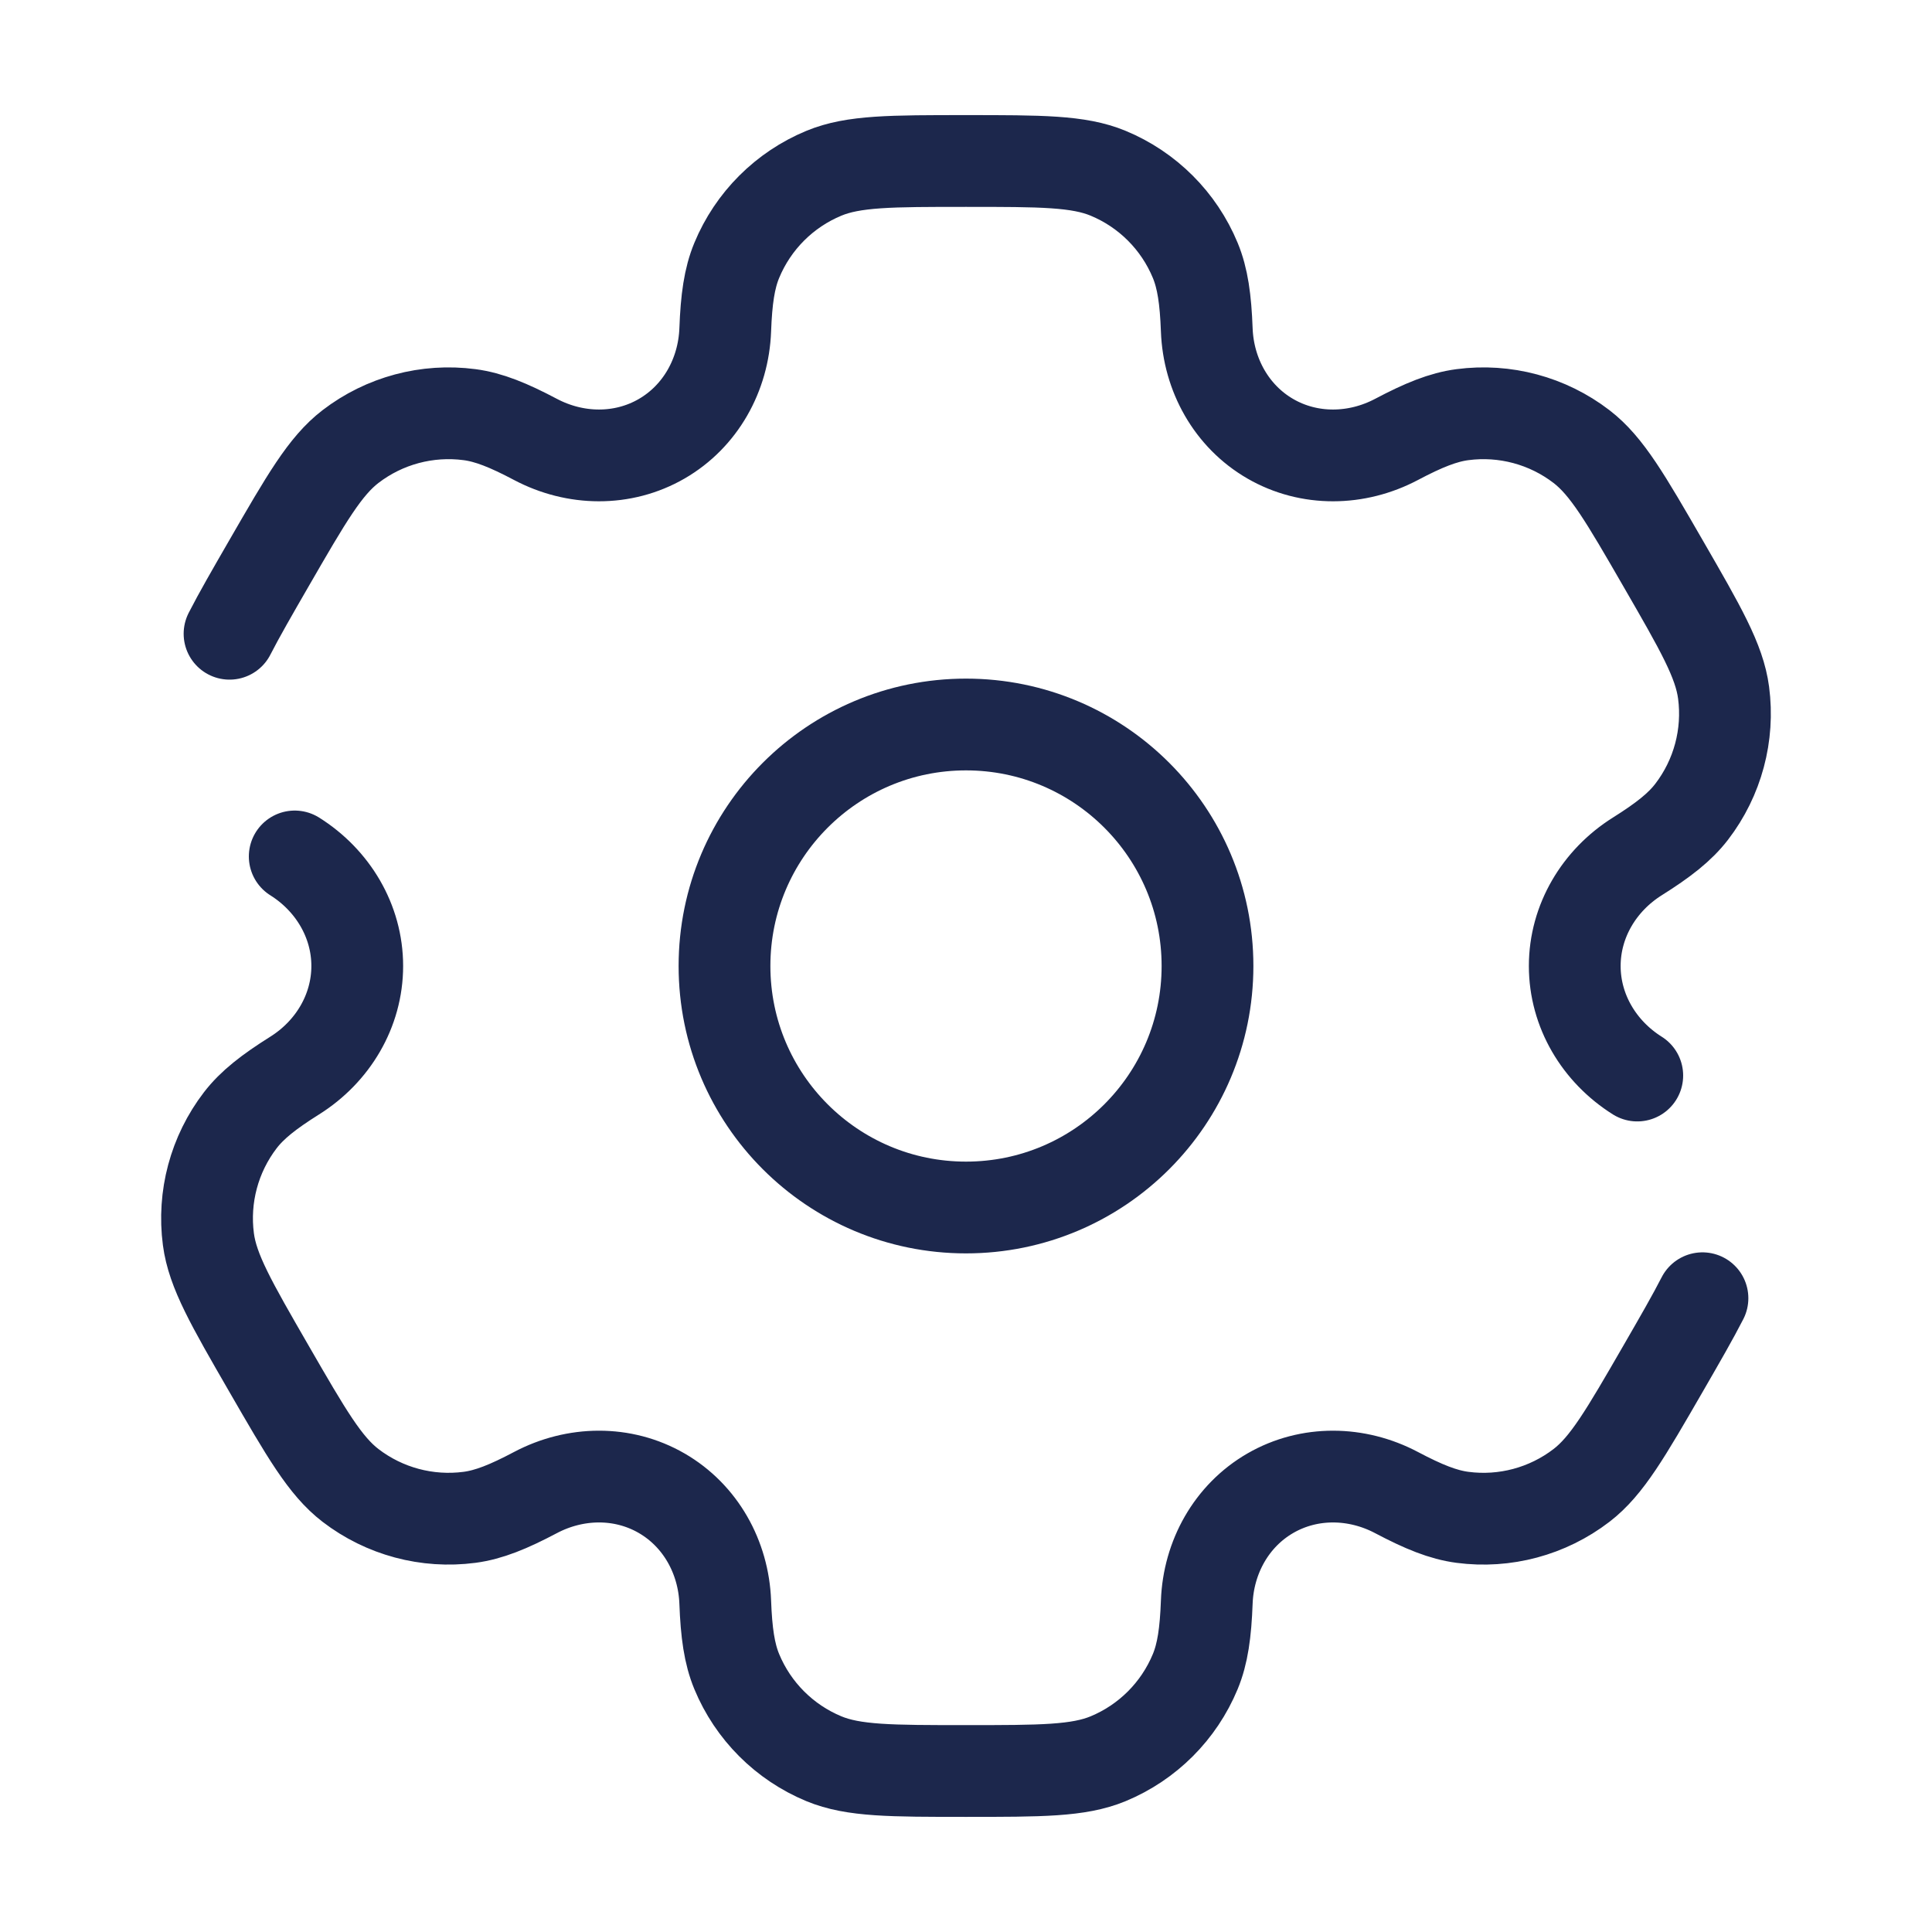
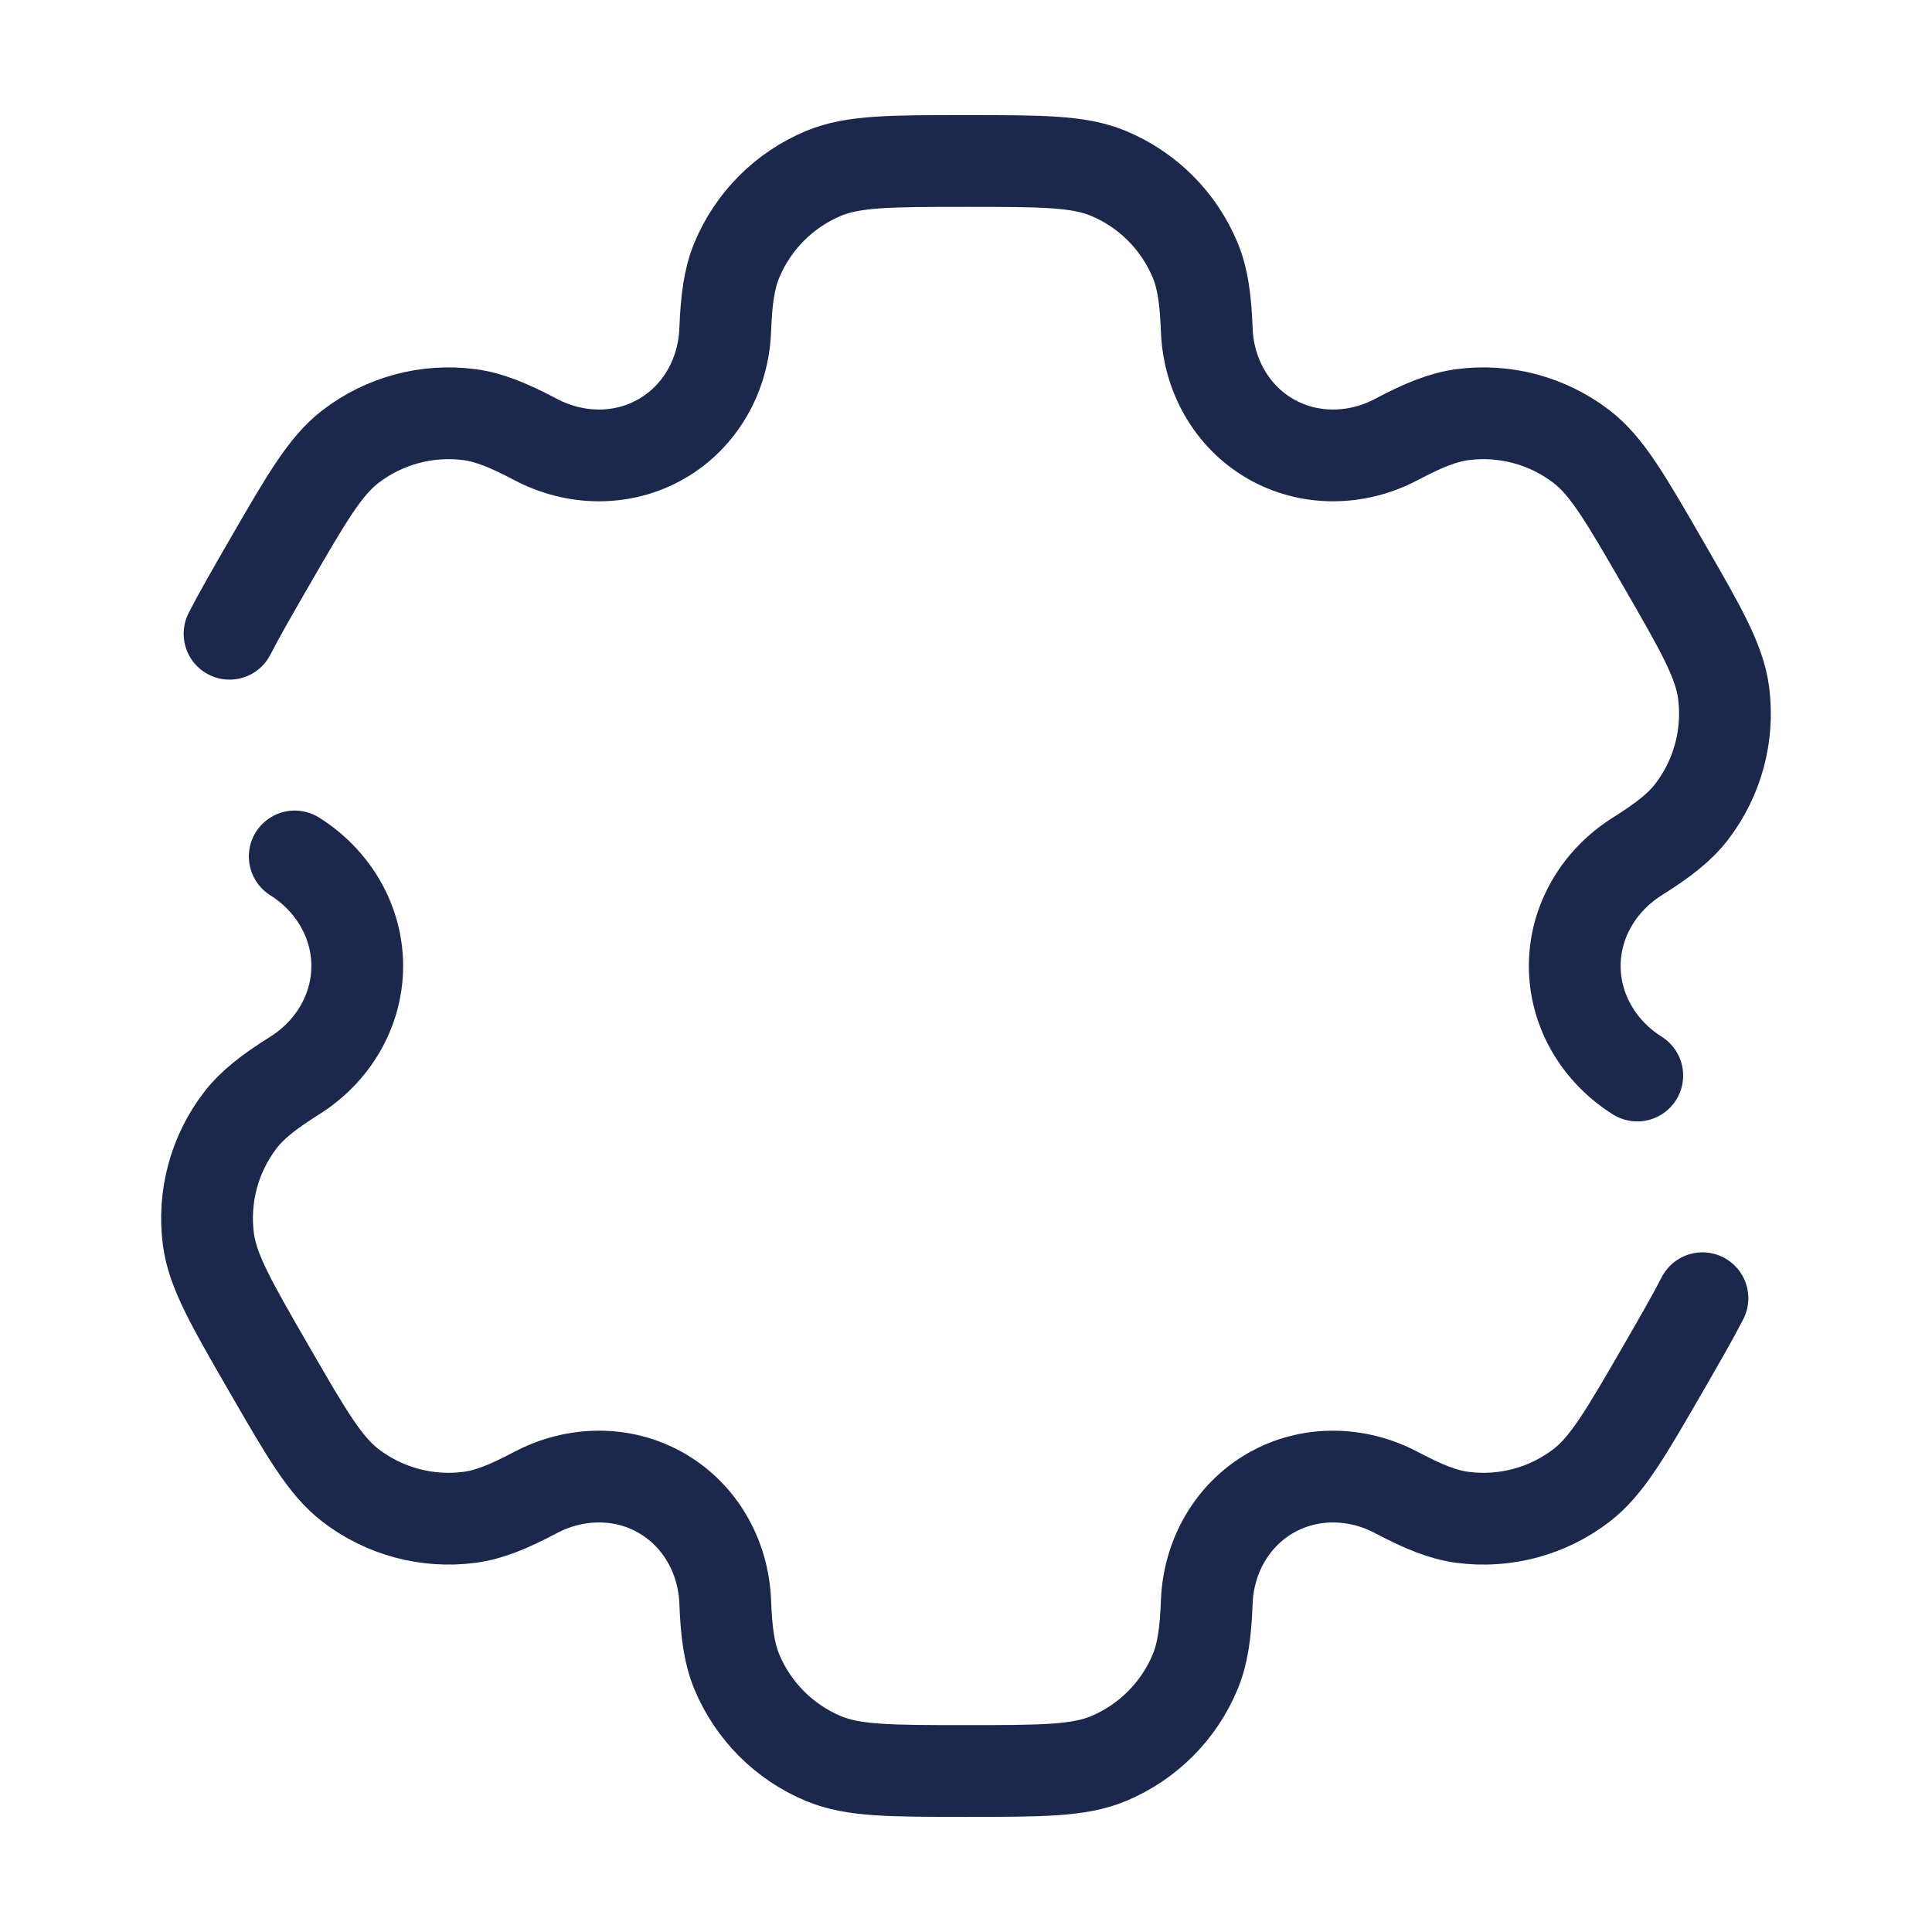
<svg xmlns="http://www.w3.org/2000/svg" width="800" height="800" viewBox="0 0 800 800" fill="none">
-   <path d="M400 500C455.228 500 500 455.228 500 400C500 344.772 455.228 300 400 300C344.772 300 300 344.772 300 400C300 455.228 344.772 500 400 500Z" stroke="#1C274C" stroke-width="38" />
  <path d="M122.041 354.637C137.793 364.534 147.928 381.394 147.928 399.994C147.928 418.597 137.793 435.457 122.041 445.354C111.323 452.087 104.417 457.471 99.503 463.874C88.74 477.904 83.989 495.631 86.297 513.161C88.028 526.307 95.794 539.757 111.325 566.661C126.857 593.561 134.622 607.011 145.143 615.084C159.17 625.847 176.899 630.597 194.429 628.291C202.43 627.237 210.543 623.947 221.733 618.034C238.182 609.341 257.853 608.994 273.966 618.297C290.076 627.601 299.61 644.807 300.305 663.397C300.778 676.047 301.987 684.721 305.075 692.177C311.842 708.511 324.82 721.491 341.154 728.257C353.407 733.331 368.937 733.331 400.001 733.331C431.064 733.331 446.594 733.331 458.847 728.257C475.181 721.491 488.161 708.511 494.927 692.177C498.014 684.721 499.224 676.047 499.697 663.401C500.391 644.807 509.924 627.601 526.037 618.297C542.147 608.997 561.817 609.344 578.264 618.037C589.457 623.951 597.571 627.241 605.571 628.294C623.101 630.604 640.831 625.851 654.857 615.087C665.377 607.017 673.144 593.564 688.677 566.664C695.591 554.687 700.967 545.377 704.954 537.571M677.957 445.357C662.207 435.461 652.074 418.601 652.071 400.001C652.071 381.397 662.207 364.534 677.957 354.637C688.677 347.904 695.581 342.521 700.494 336.117C711.257 322.09 716.007 304.361 713.701 286.831C711.971 273.684 704.204 260.233 688.671 233.332C673.141 206.431 665.374 192.981 654.854 184.908C640.827 174.144 623.097 169.394 605.567 171.702C597.567 172.755 589.454 176.044 578.264 181.958C561.814 190.652 542.144 190.999 526.034 181.696C509.924 172.394 500.391 155.187 499.697 136.598C499.224 123.948 498.014 115.276 494.927 107.818C488.161 91.483 475.181 78.505 458.847 71.739C446.594 66.664 431.064 66.664 400.001 66.664C368.937 66.664 353.407 66.664 341.154 71.739C324.82 78.505 311.842 91.483 305.075 107.818C301.987 115.275 300.778 123.947 300.305 136.595C299.609 155.186 290.076 172.394 273.964 181.696C257.853 190.998 238.183 190.65 221.736 181.957C210.545 176.043 202.431 172.754 194.429 171.7C176.899 169.392 159.17 174.143 145.143 184.906C134.623 192.979 126.857 206.43 111.325 233.331C104.411 245.307 99.036 254.617 95.047 262.422" stroke="#1C274C" stroke-width="38" stroke-linecap="round" />
</svg>